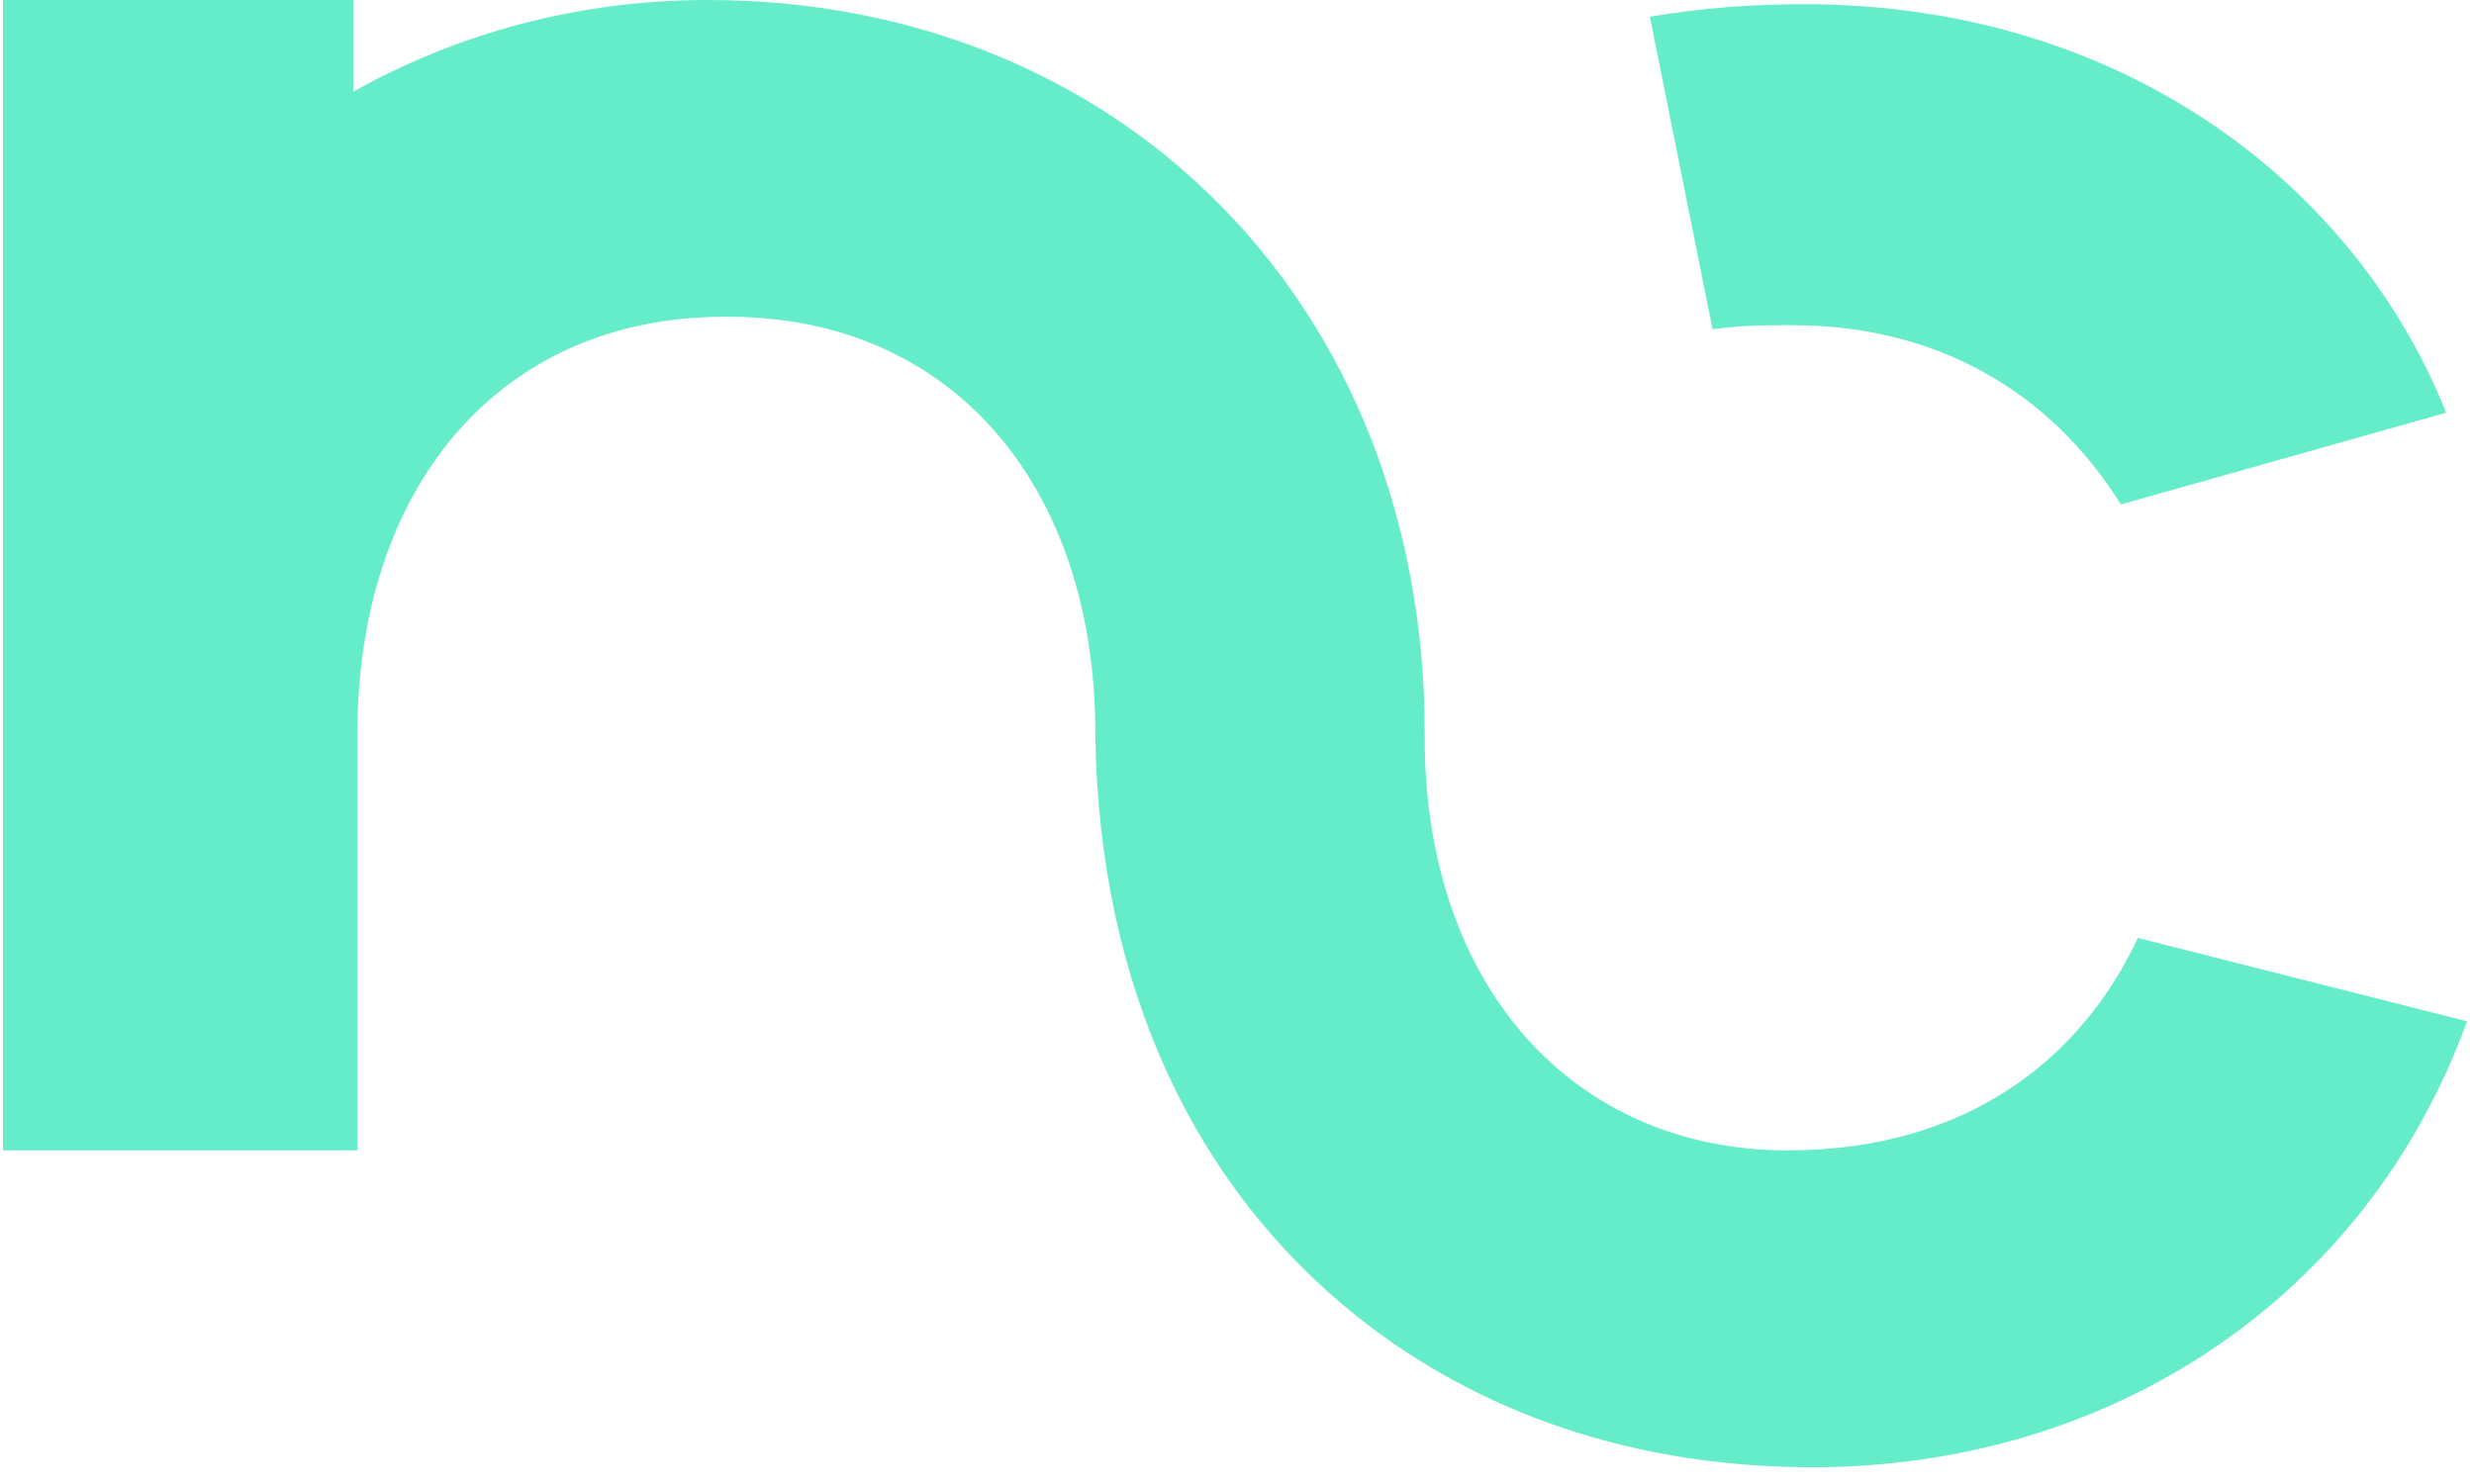
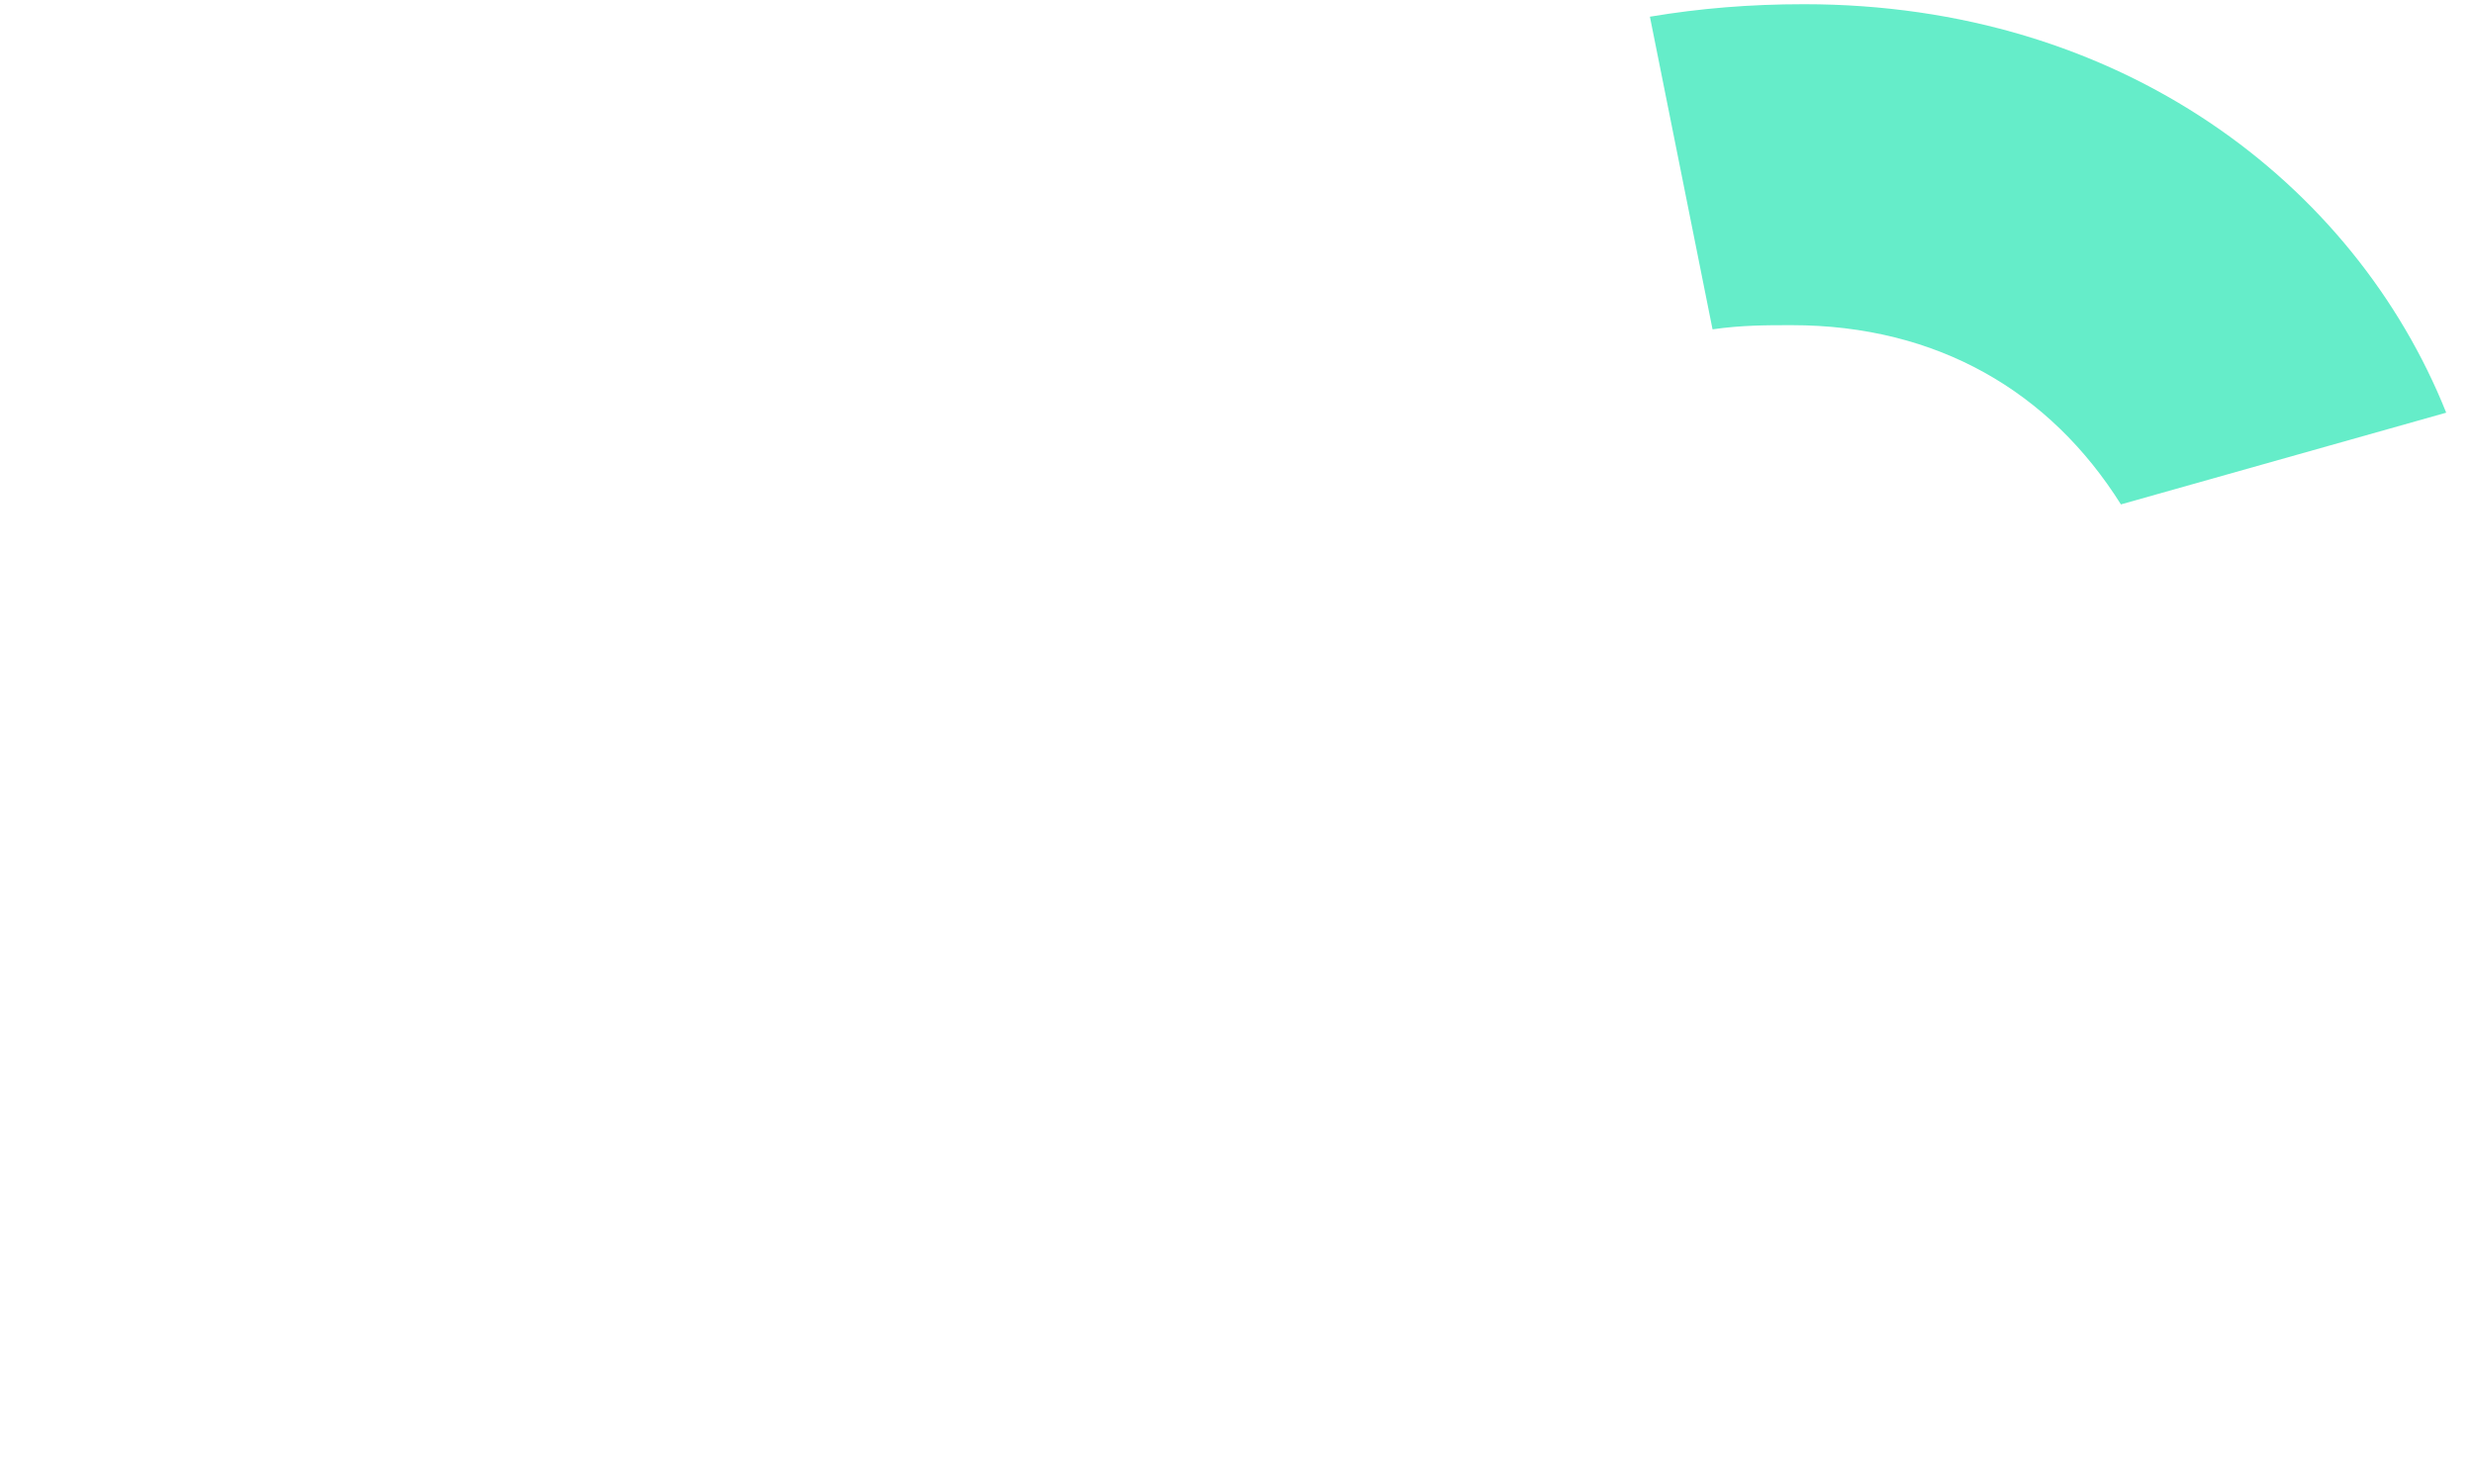
<svg xmlns="http://www.w3.org/2000/svg" version="1.1" id="Layer_1" x="0px" y="0px" width="60px" height="36px" viewBox="0 0 60 36" enable-background="new 0 0 60 36" xml:space="preserve">
  <g>
-     <path fill="#65EDC9" d="M51.846,22.753c-1.314,2.83-4.047,5.154-8.494,5.154c-5.16,0-8.799-3.943-8.799-10.01v-0.1   C34.553,7.382,27.172,0,17.161,0l0,0c-3.135,0-6.067,0.809-8.594,2.225V0H0.073v27.907h8.595V17.798l0,0   c0-5.967,3.438-10.113,8.898-10.113h0.101c5.461,0,8.898,4.146,8.898,10.113v0.1c0.101,6.066,2.426,10.922,6.371,14.056   c2.933,2.323,6.674,3.639,11.021,3.639c7.28,0,13.45-4.144,15.875-10.817L51.846,22.753z" />
    <path fill="#65EDC9" d="M43.451,7.888c3.537,0,6.271,1.617,7.986,4.348l7.889-2.225c-2.225-5.562-7.889-9.909-15.573-9.909   c-1.313,0-2.524,0.1-3.739,0.303l1.519,7.584C42.236,7.888,42.846,7.888,43.451,7.888z" />
  </g>
</svg>